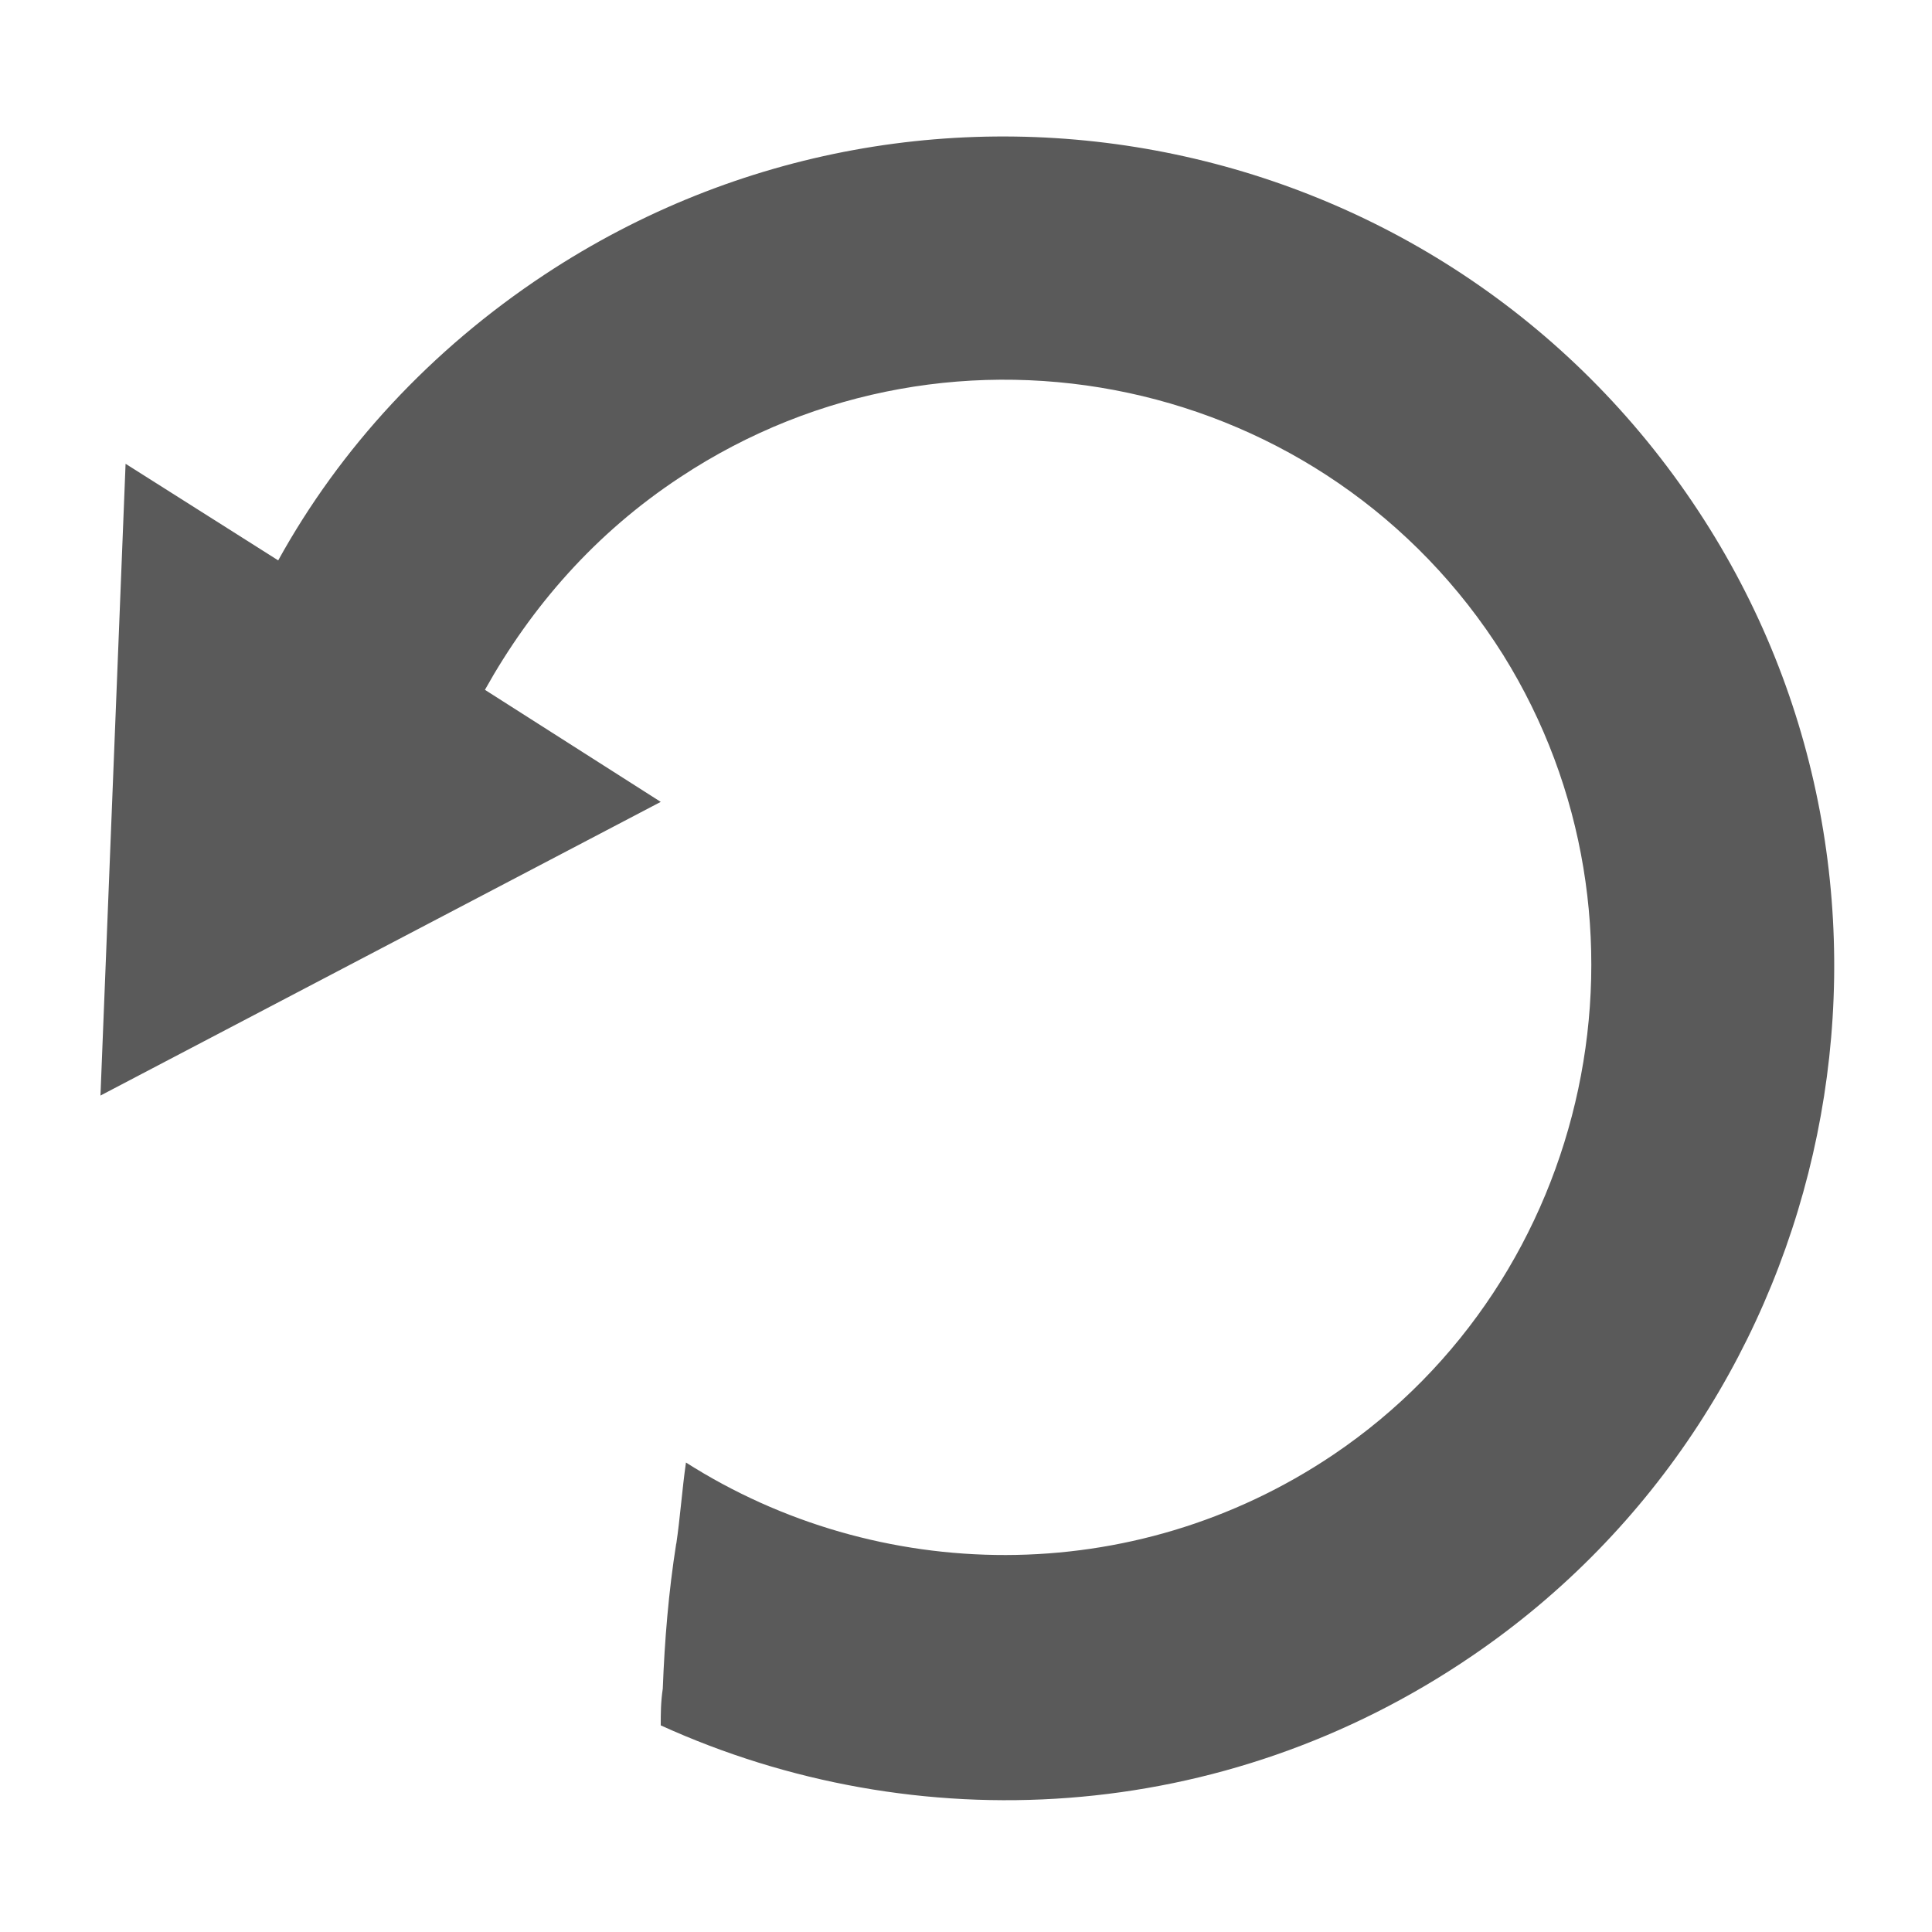
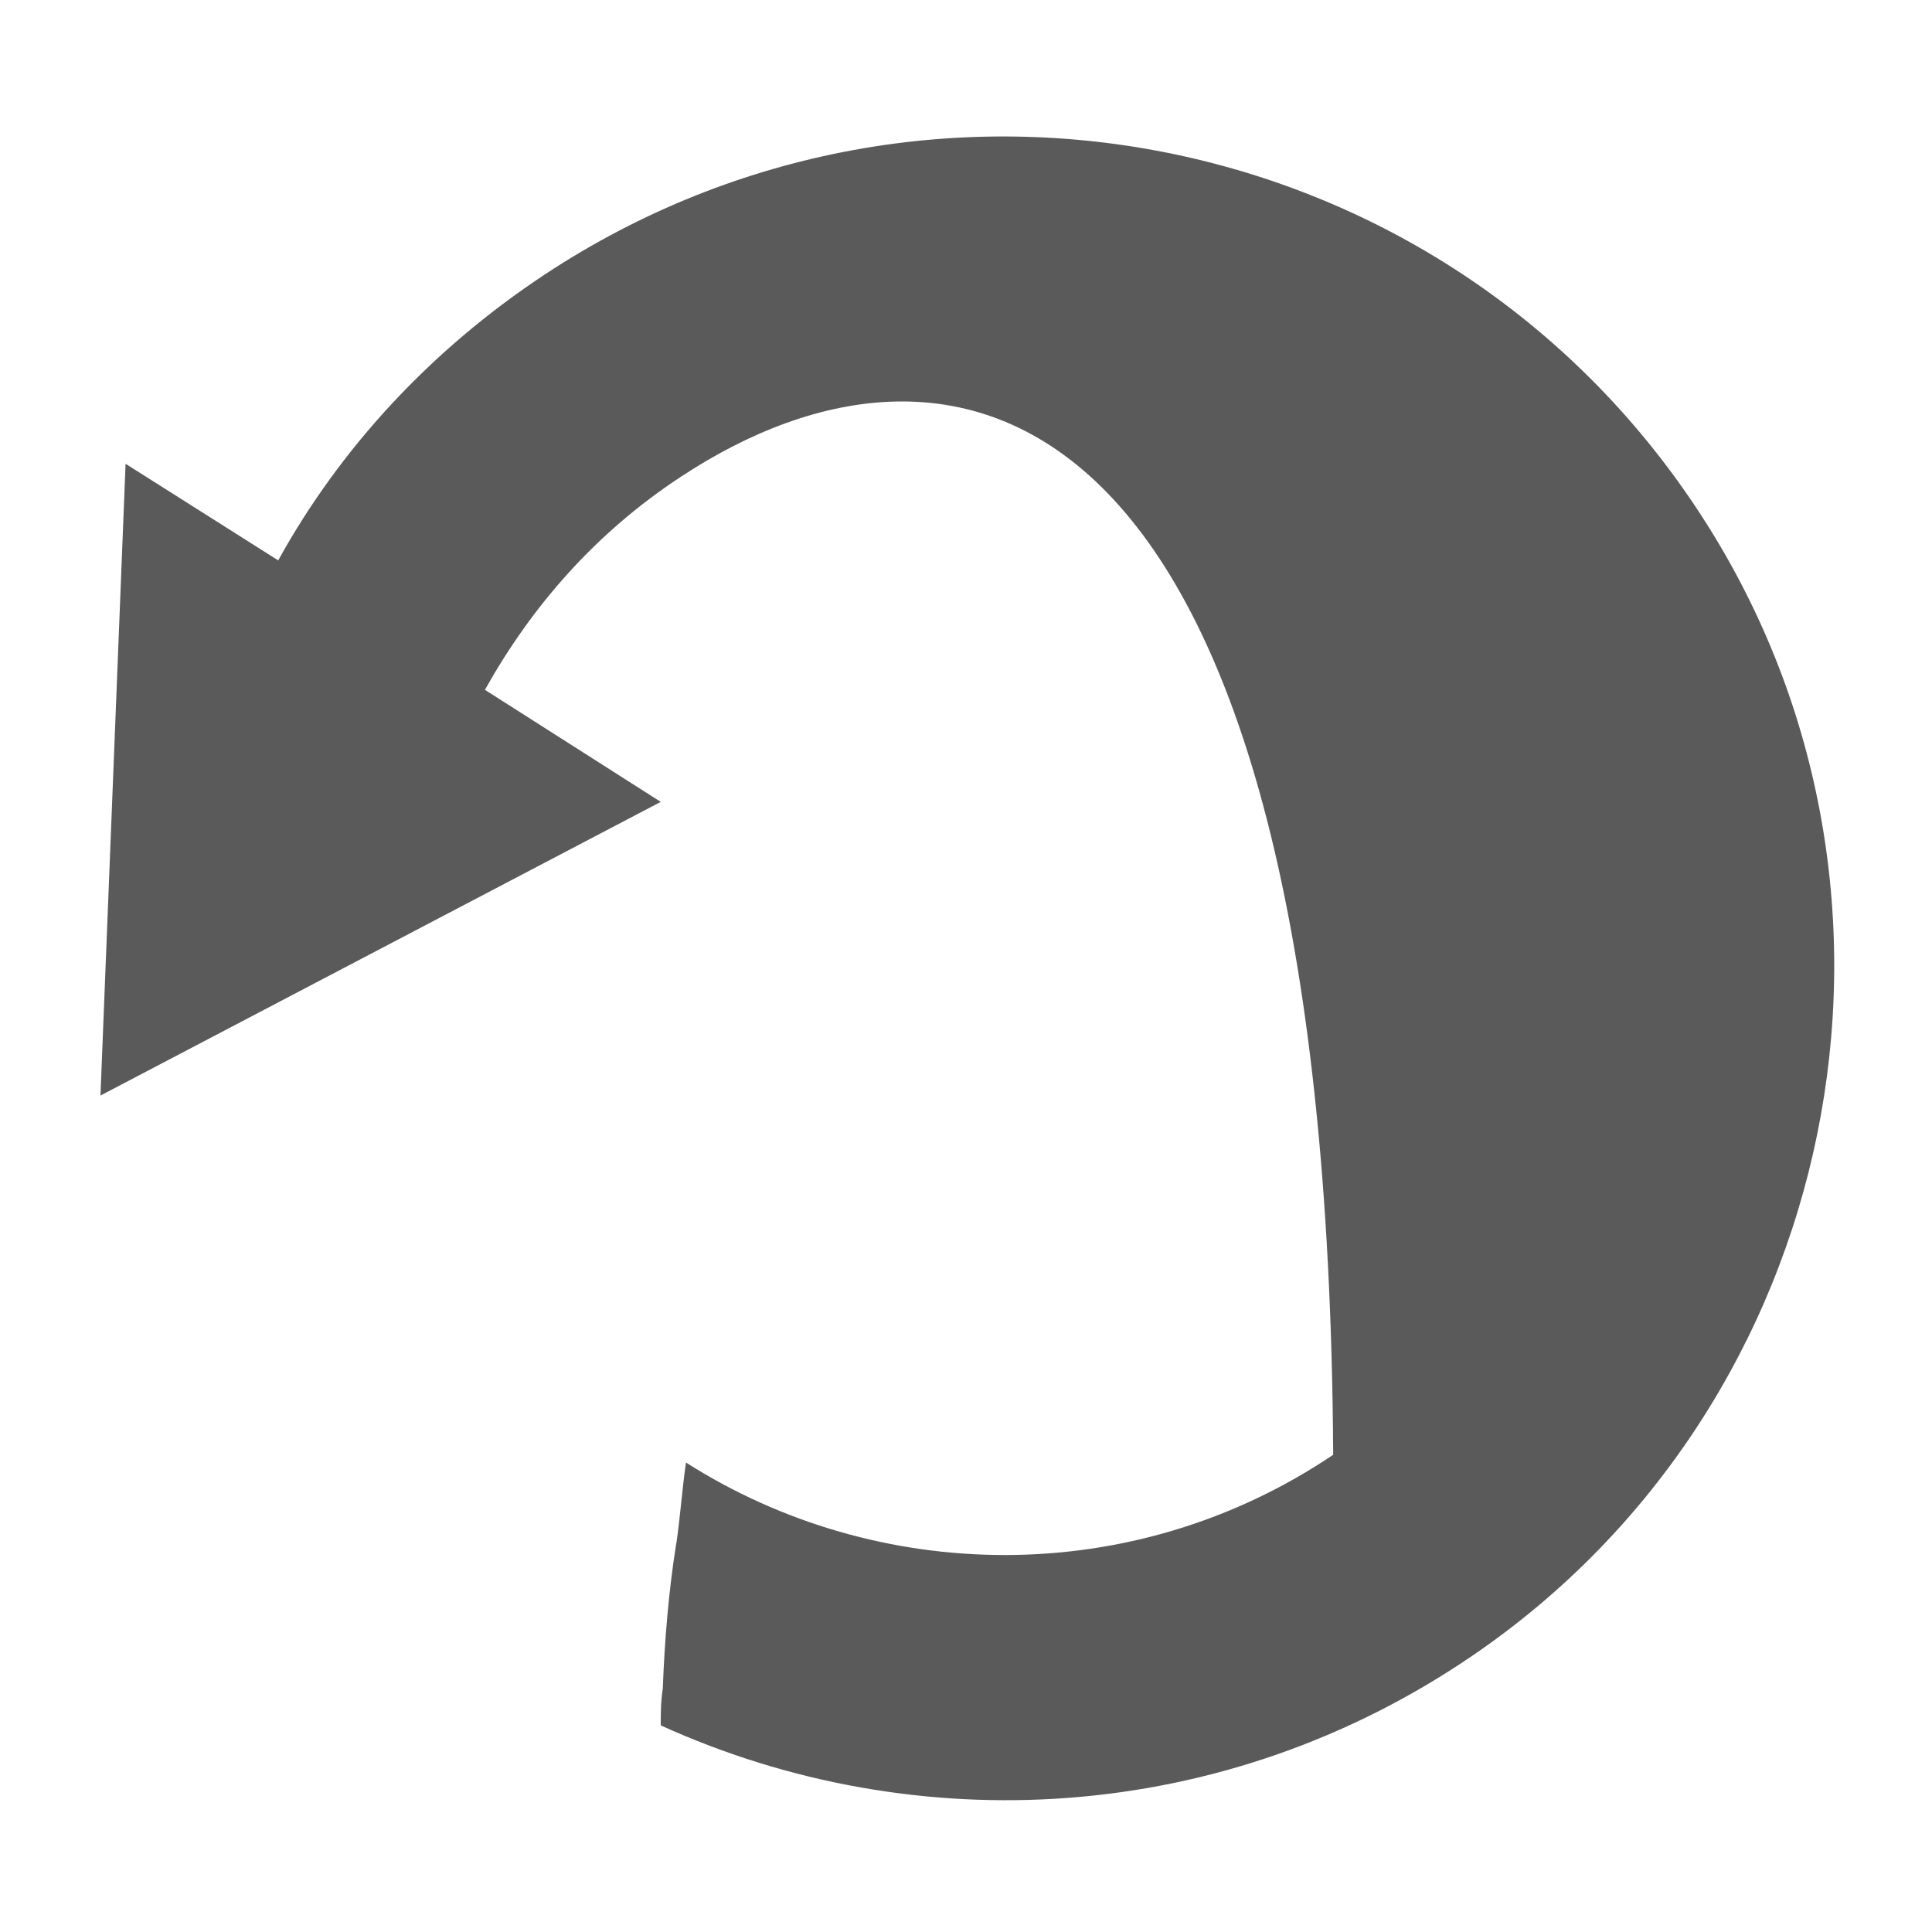
<svg xmlns="http://www.w3.org/2000/svg" width="19" height="19" viewBox="0 0 19 19" fill="none">
-   <path d="M6.651 15.181C6.688 14.934 6.708 14.648 6.746 14.383C8.626 15.58 11.135 15.637 13.111 14.307C15.676 12.578 16.416 9.063 14.783 6.441C13.053 3.686 9.387 2.907 6.688 4.694C5.853 5.244 5.226 5.966 4.769 6.784L6.498 7.886L0.988 10.774L1.235 4.561L2.736 5.511C3.344 4.409 4.237 3.44 5.358 2.699C9.158 0.191 14.288 1.254 16.758 5.111C19.133 8.816 18.108 13.813 14.478 16.284C12.028 17.956 9.006 18.108 6.498 16.968C6.498 16.854 6.498 16.74 6.518 16.607C6.536 16.131 6.575 15.656 6.65 15.181L6.651 15.181Z" fill="#5A5A5A" />
+   <path d="M6.651 15.181C6.688 14.934 6.708 14.648 6.746 14.383C8.626 15.58 11.135 15.637 13.111 14.307C13.053 3.686 9.387 2.907 6.688 4.694C5.853 5.244 5.226 5.966 4.769 6.784L6.498 7.886L0.988 10.774L1.235 4.561L2.736 5.511C3.344 4.409 4.237 3.44 5.358 2.699C9.158 0.191 14.288 1.254 16.758 5.111C19.133 8.816 18.108 13.813 14.478 16.284C12.028 17.956 9.006 18.108 6.498 16.968C6.498 16.854 6.498 16.74 6.518 16.607C6.536 16.131 6.575 15.656 6.65 15.181L6.651 15.181Z" fill="#5A5A5A" />
</svg>